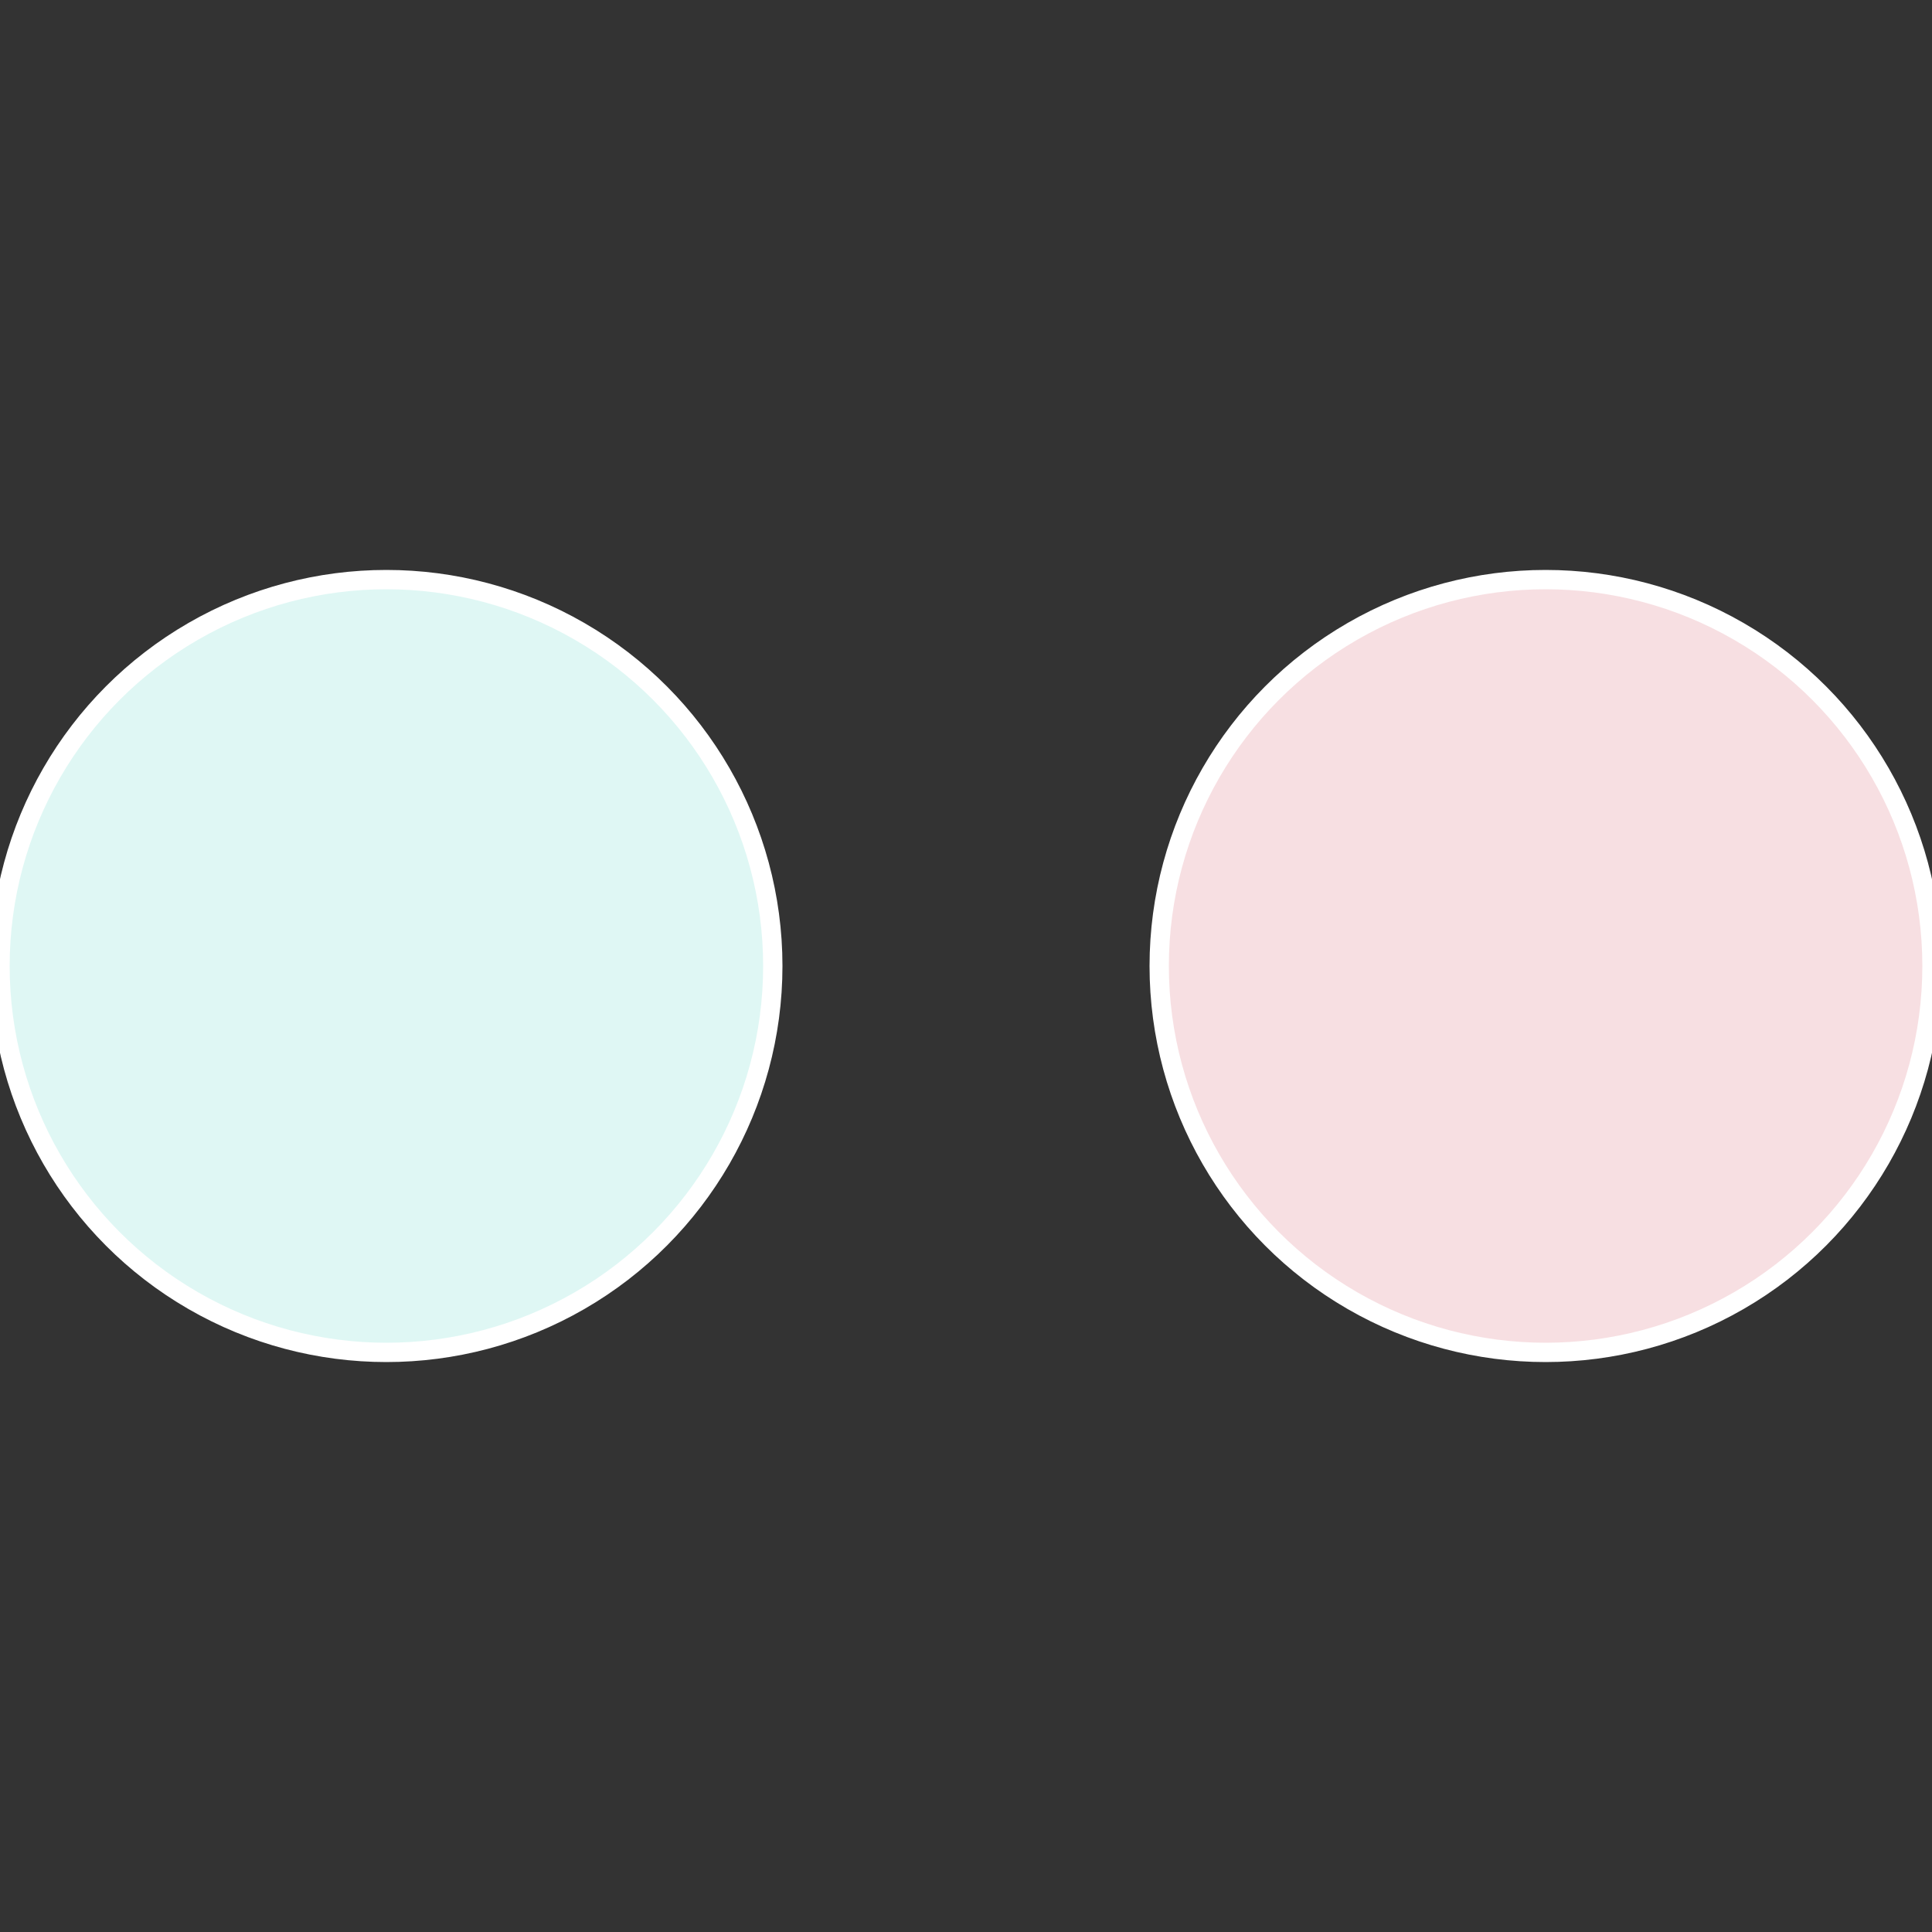
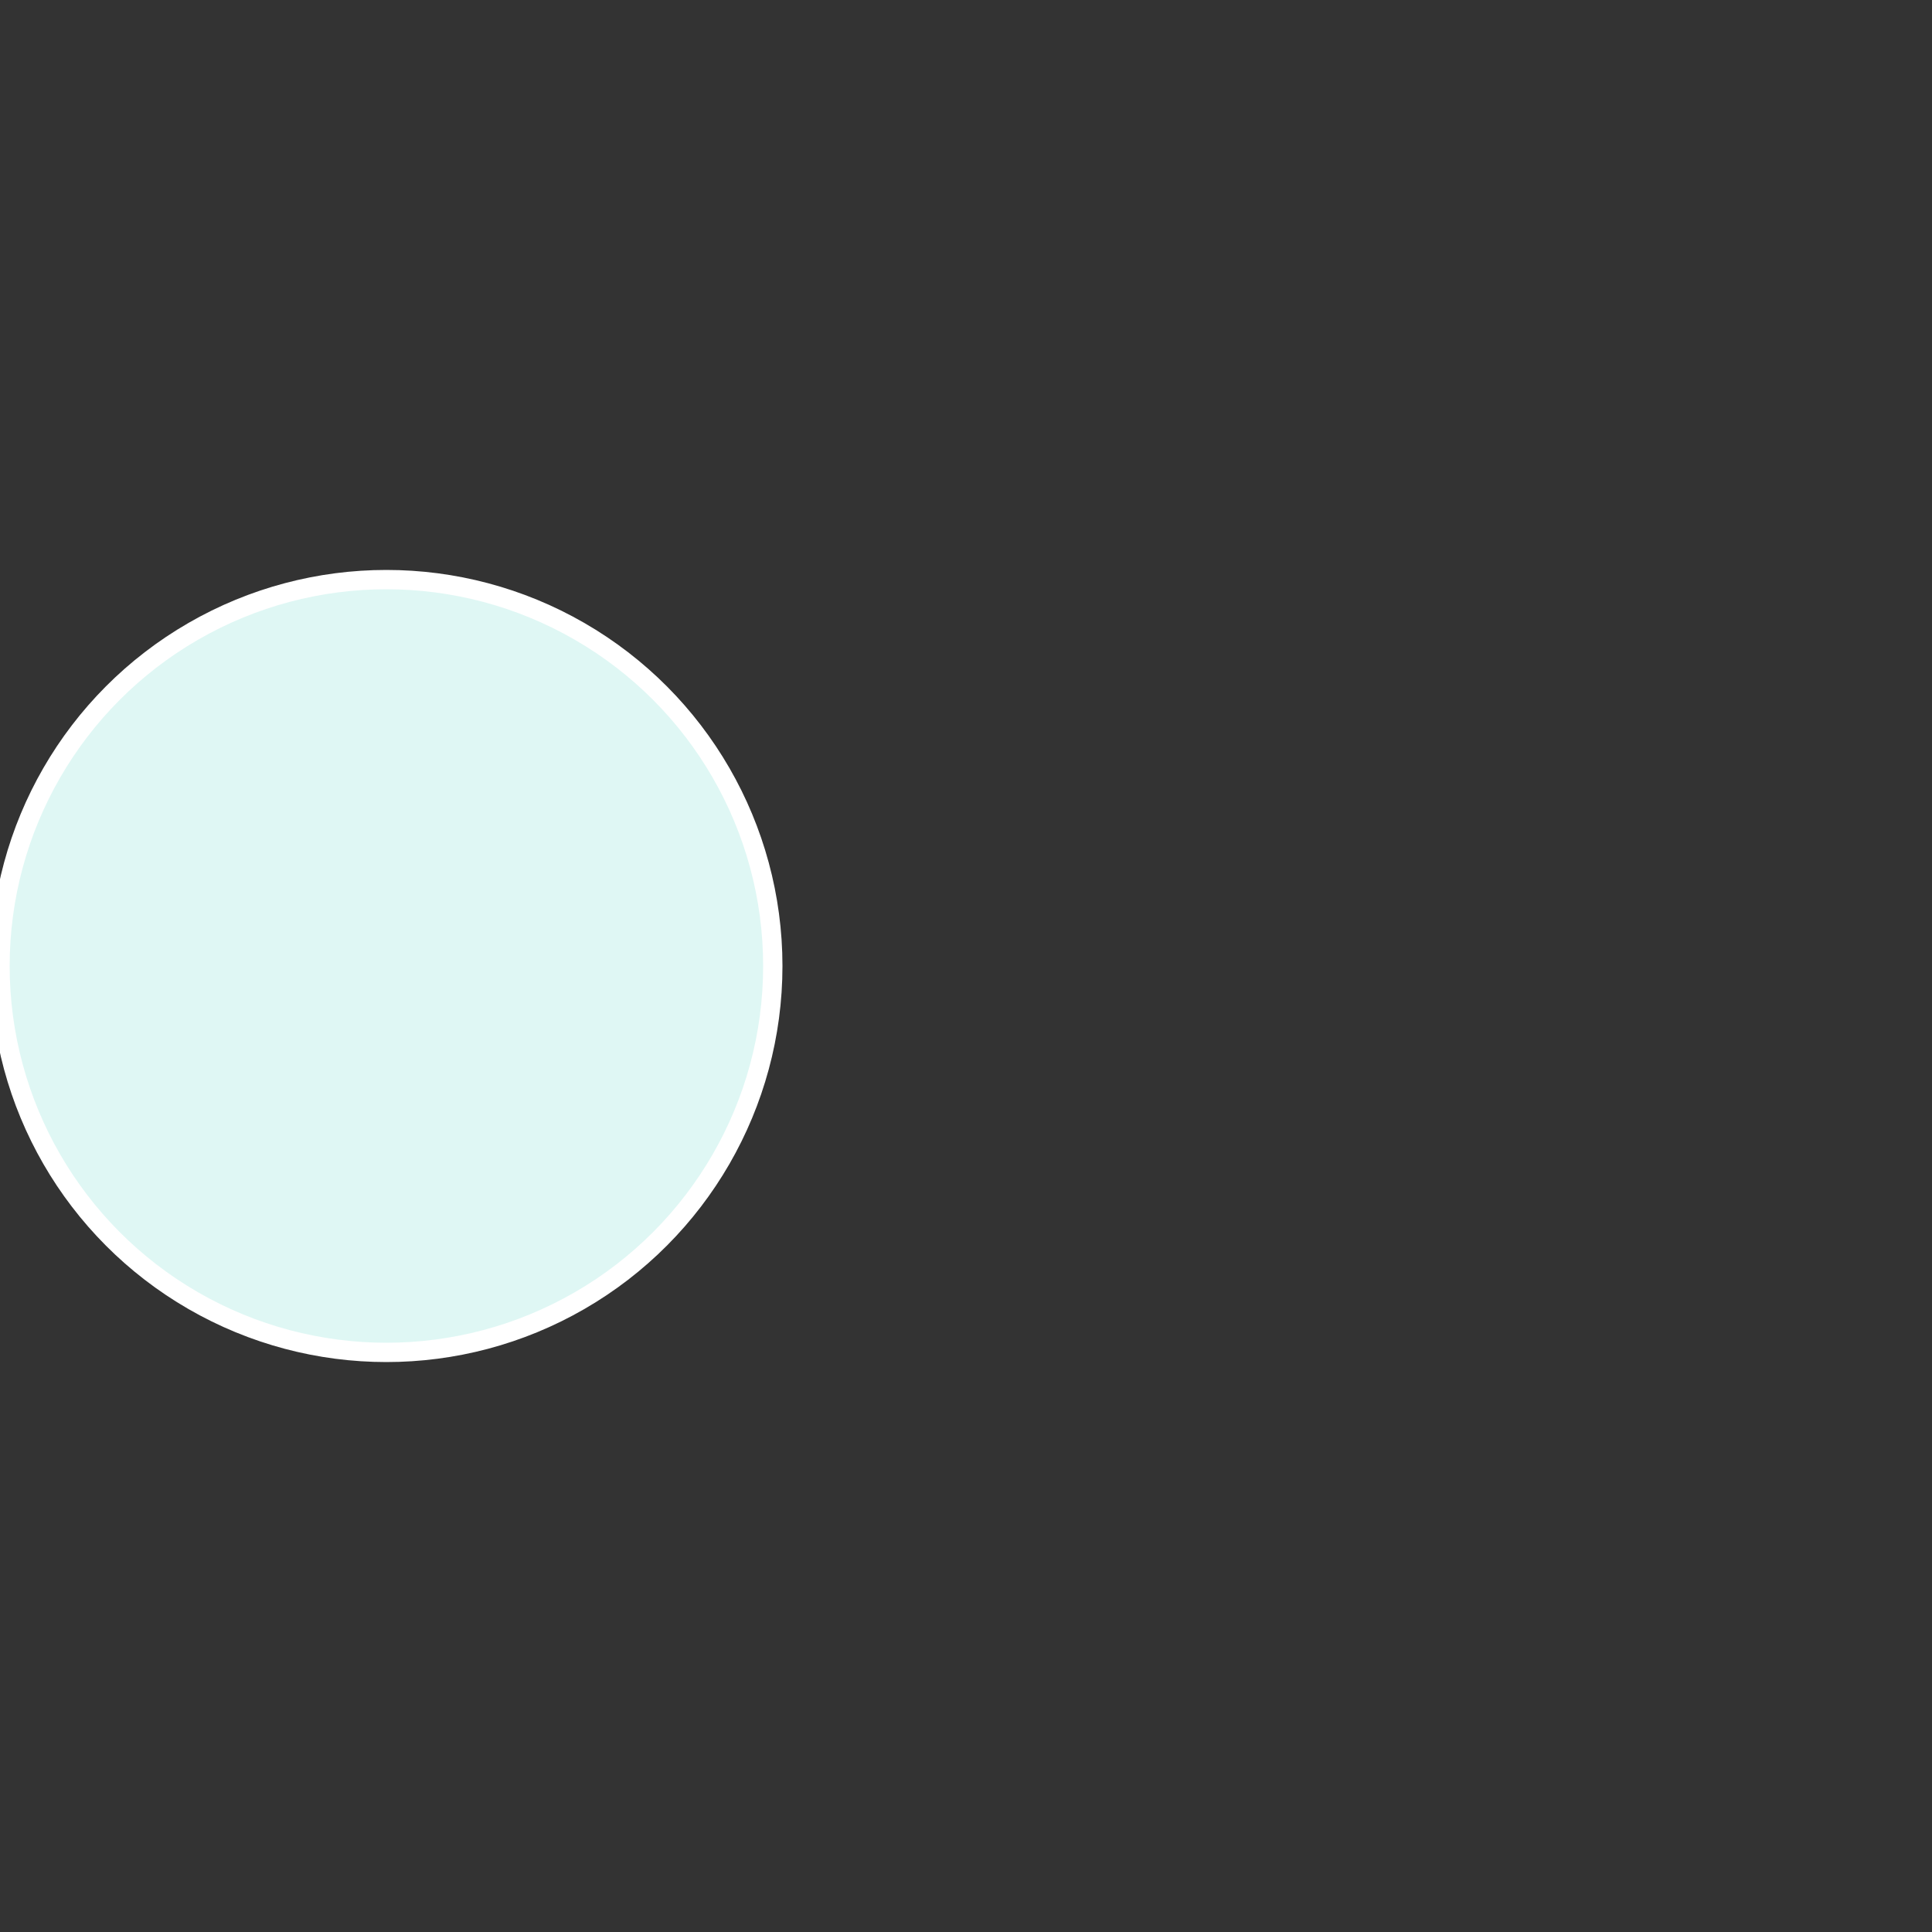
<svg xmlns="http://www.w3.org/2000/svg" width="500" height="500" viewBox="-1 -1 2 2">
  <rect x="-1" y="-1" width="2" height="2" fill="#333333" stroke="none" />
-   <circle cx="0.6" cy="0" r="0.4" fill="#f7dfe2" stroke="#fff" stroke-width="1%" />
  <circle cx="-0.6" cy="7.3478807948841E-17" r="0.4" fill="#dff7f4" stroke="#fff" stroke-width="1%" />
</svg>